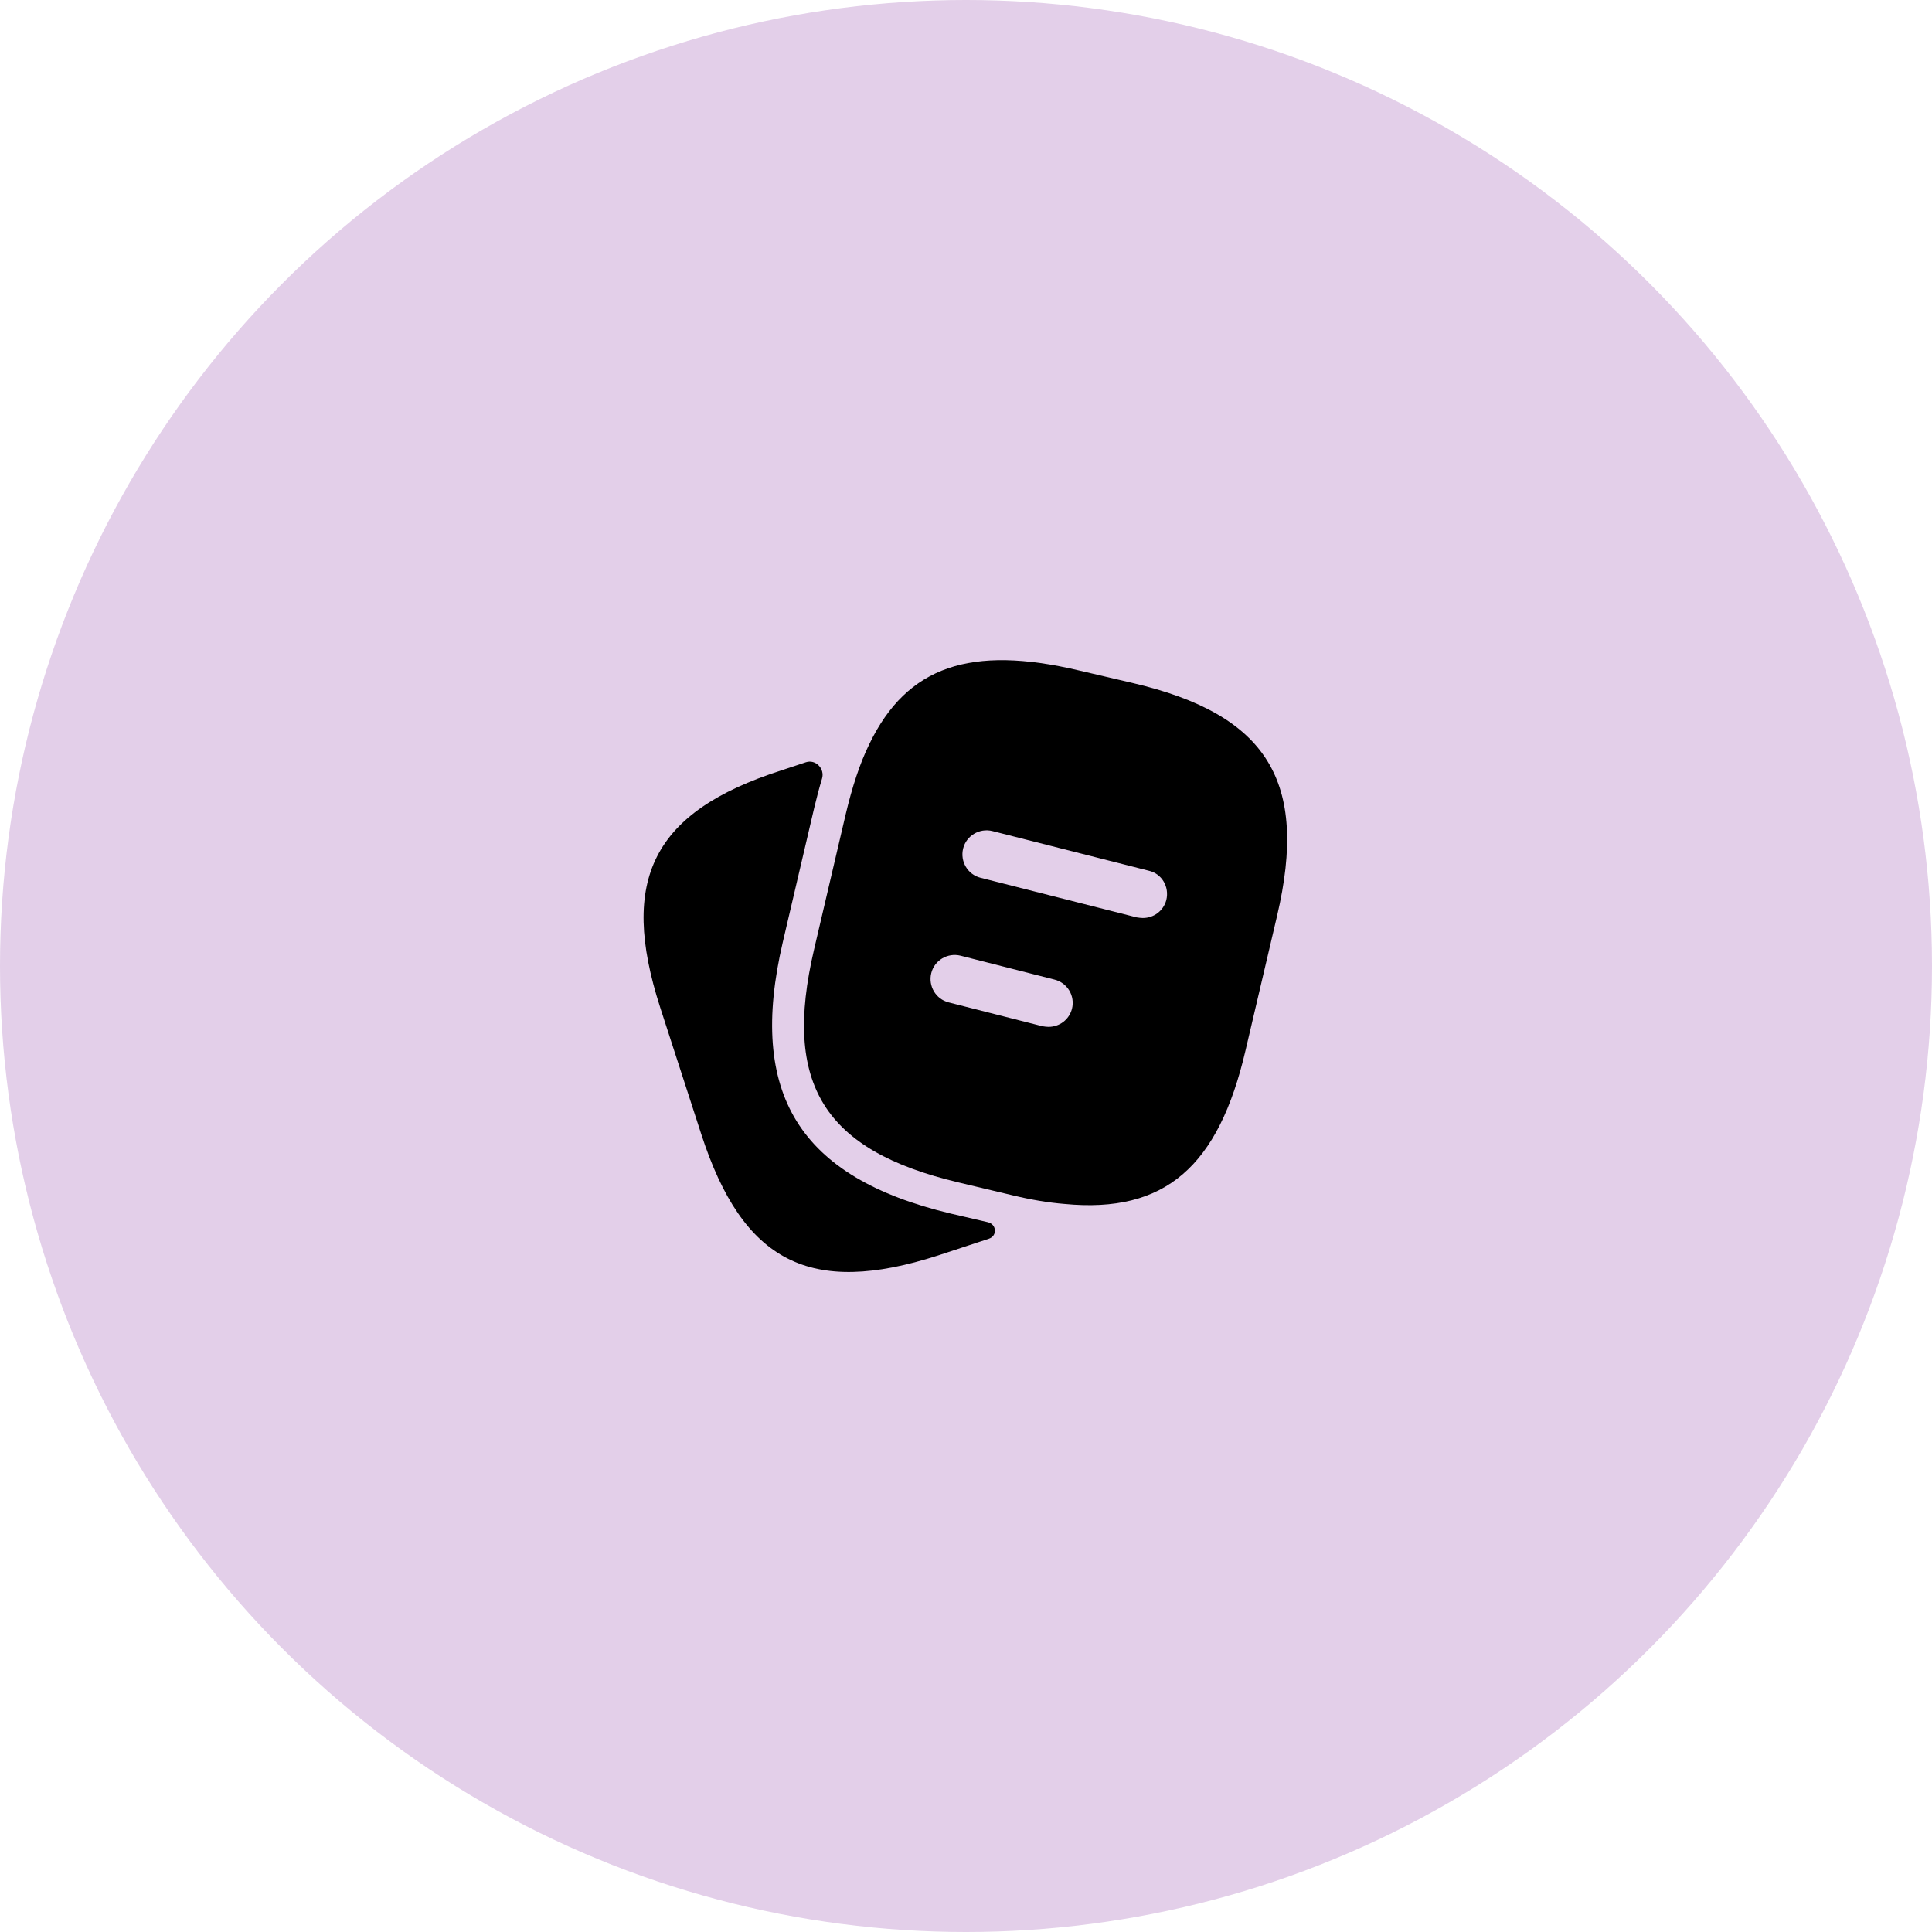
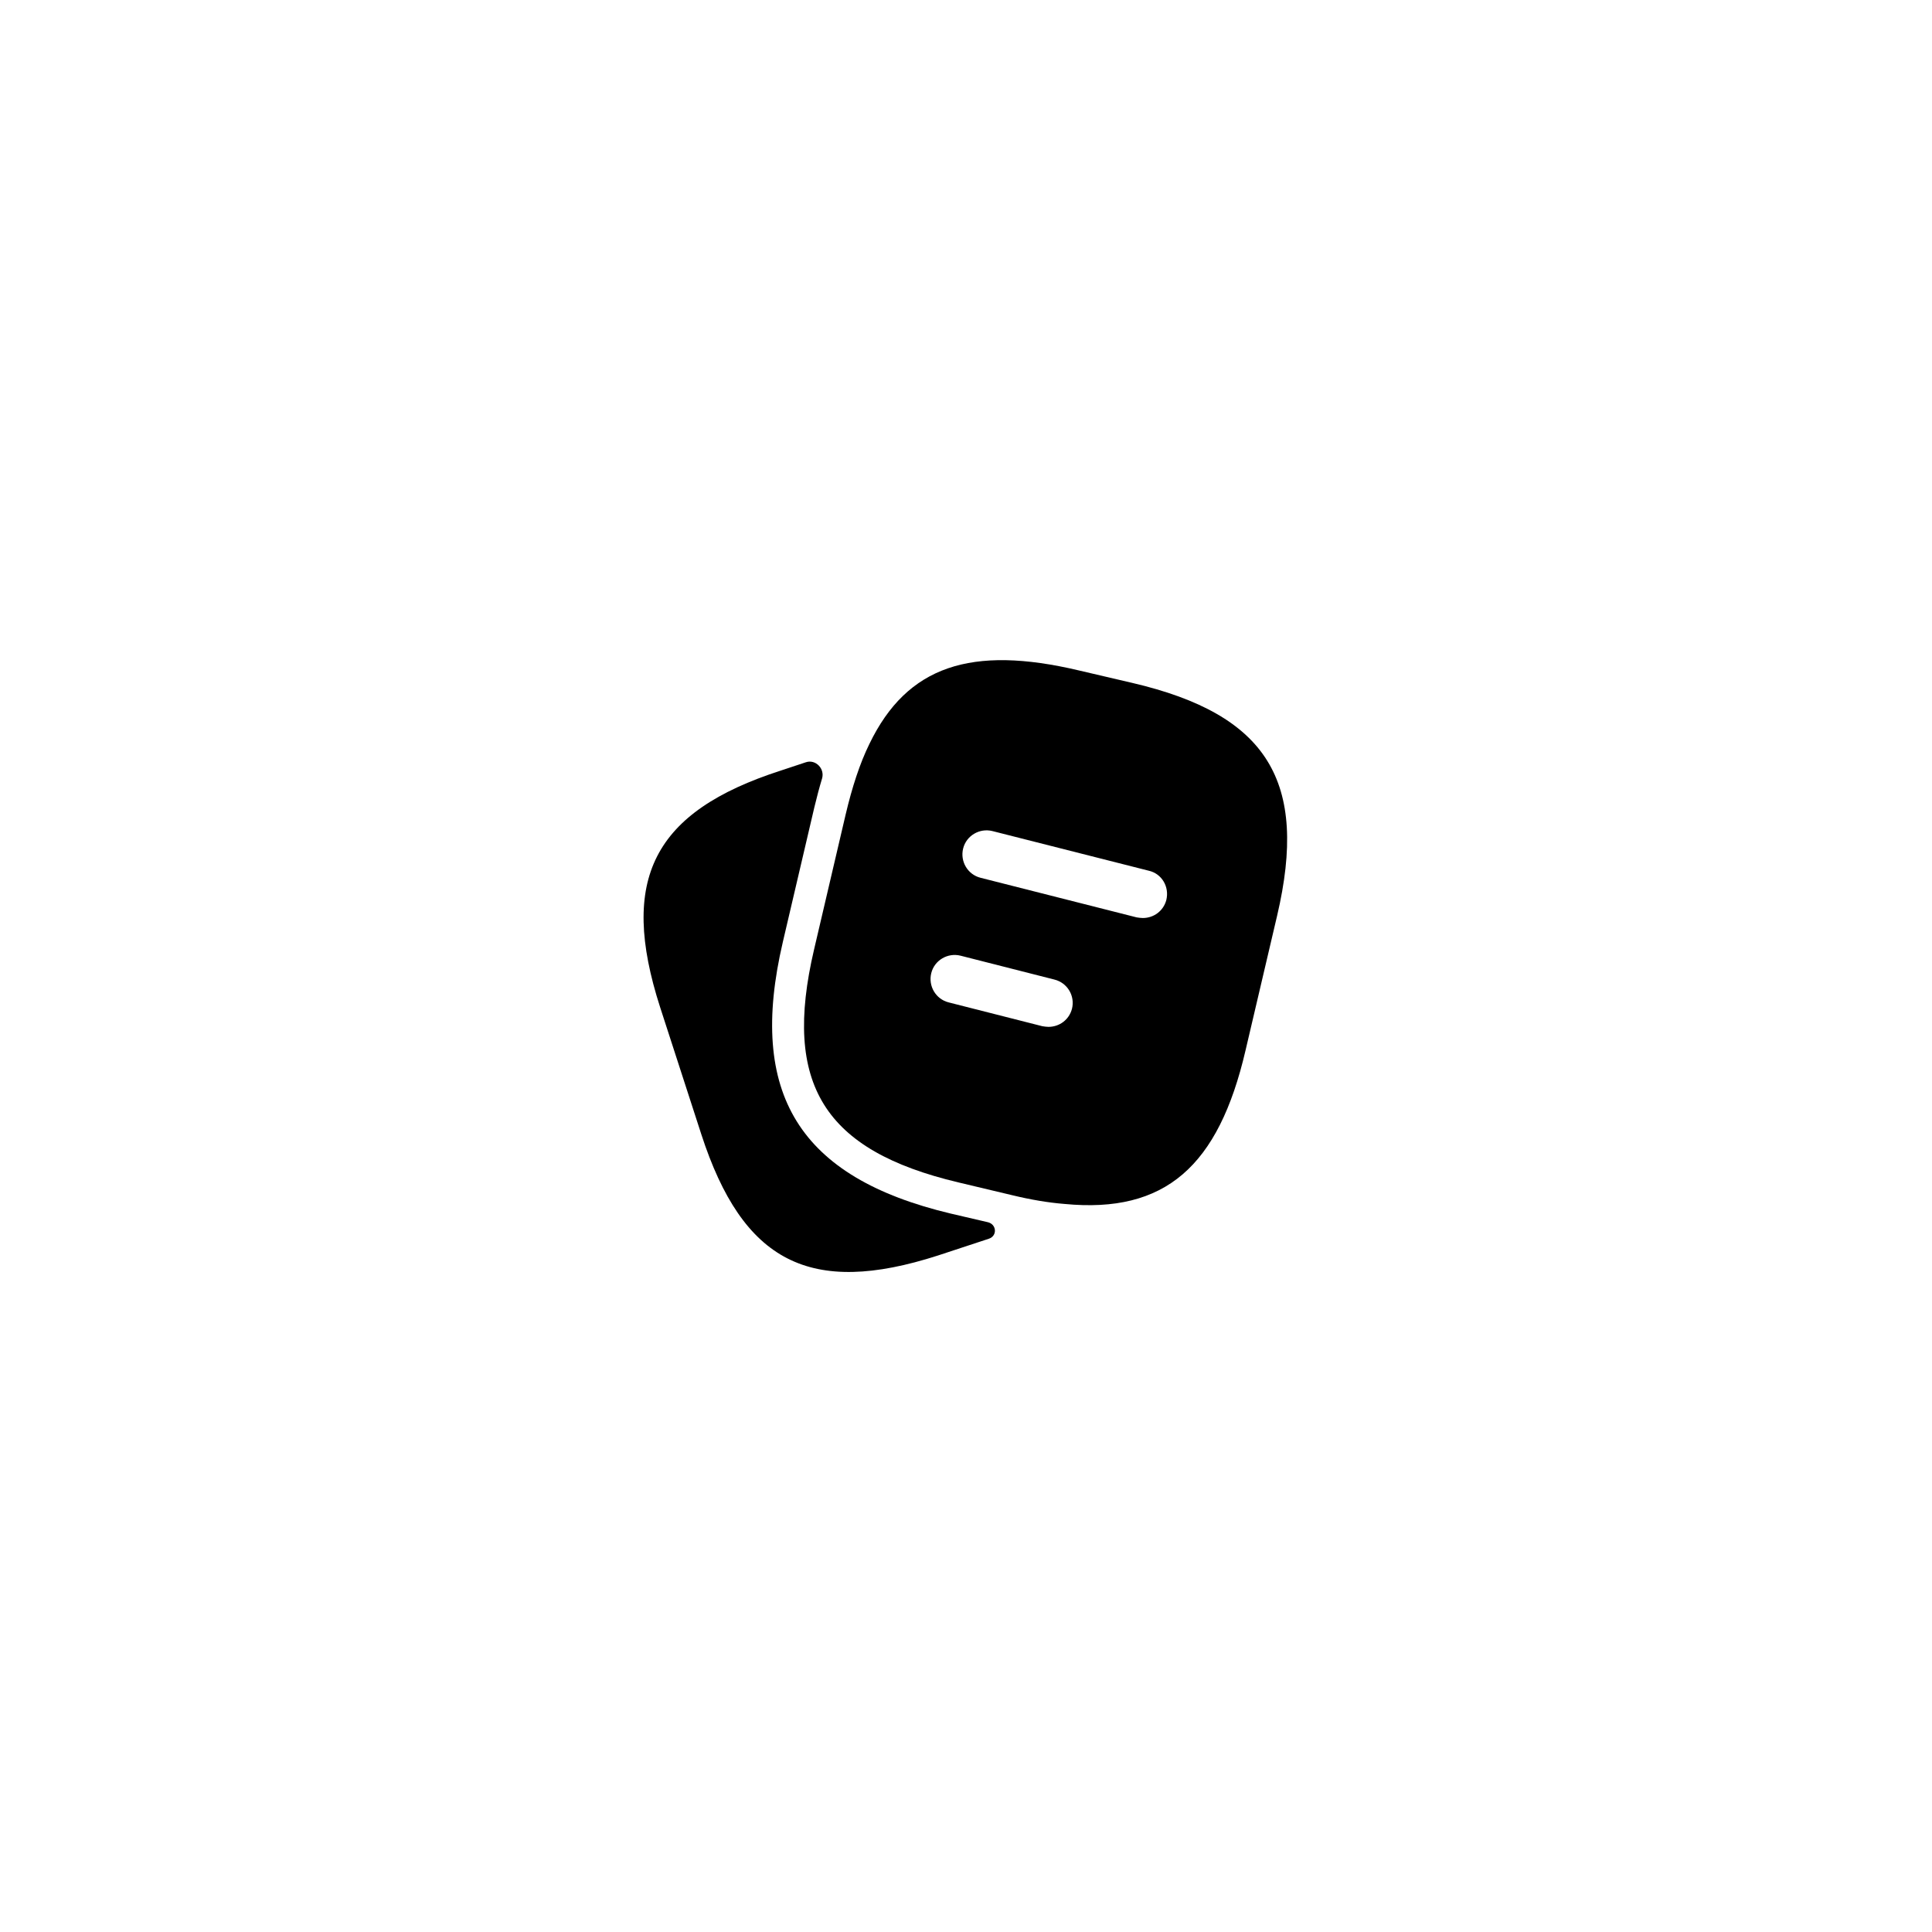
<svg xmlns="http://www.w3.org/2000/svg" width="80" height="80" viewBox="0 0 80 80" fill="none">
  <g clip-path="url(#clip0_19607_21512)">
-     <circle opacity="0.3" cx="40" cy="40" r="40" fill="#A25EB5" />
    <path d="M40.904 50.609C41.27 50.695 41.304 51.174 40.947 51.293L38.84 51.987C33.547 53.693 30.761 52.267 29.041 46.973L27.334 41.707C25.627 36.413 27.041 33.613 32.334 31.907L33.371 31.563C33.774 31.43 34.162 31.832 34.039 32.239C33.927 32.61 33.822 33.007 33.721 33.427L32.414 39.013C30.947 45.293 33.094 48.76 39.374 50.253L40.904 50.609Z" fill="black" />
    <path d="M46.895 28.28L44.668 27.76C40.215 26.707 37.562 27.573 36.002 30.8C35.602 31.613 35.282 32.6 35.015 33.733L33.708 39.32C32.401 44.893 34.121 47.64 39.681 48.96L41.922 49.493C42.695 49.68 43.415 49.8 44.081 49.853C48.242 50.253 50.455 48.307 51.575 43.493L52.882 37.92C54.188 32.347 52.481 29.587 46.895 28.28ZM44.388 41.773C44.268 42.227 43.868 42.52 43.415 42.52C43.335 42.52 43.255 42.507 43.161 42.493L39.282 41.507C38.748 41.373 38.428 40.827 38.562 40.293C38.695 39.76 39.242 39.44 39.775 39.573L43.655 40.56C44.202 40.693 44.522 41.24 44.388 41.773ZM48.295 37.267C48.175 37.72 47.775 38.013 47.322 38.013C47.242 38.013 47.161 38 47.068 37.987L40.602 36.347C40.068 36.213 39.748 35.667 39.882 35.133C40.015 34.6 40.562 34.28 41.095 34.413L47.562 36.053C48.108 36.173 48.428 36.72 48.295 37.267Z" fill="black" />
  </g>
  <defs>
    <clipPath id="clip0_19607_21512">
      <rect width="80" height="80" fill="white" />
    </clipPath>
  </defs>
</svg>